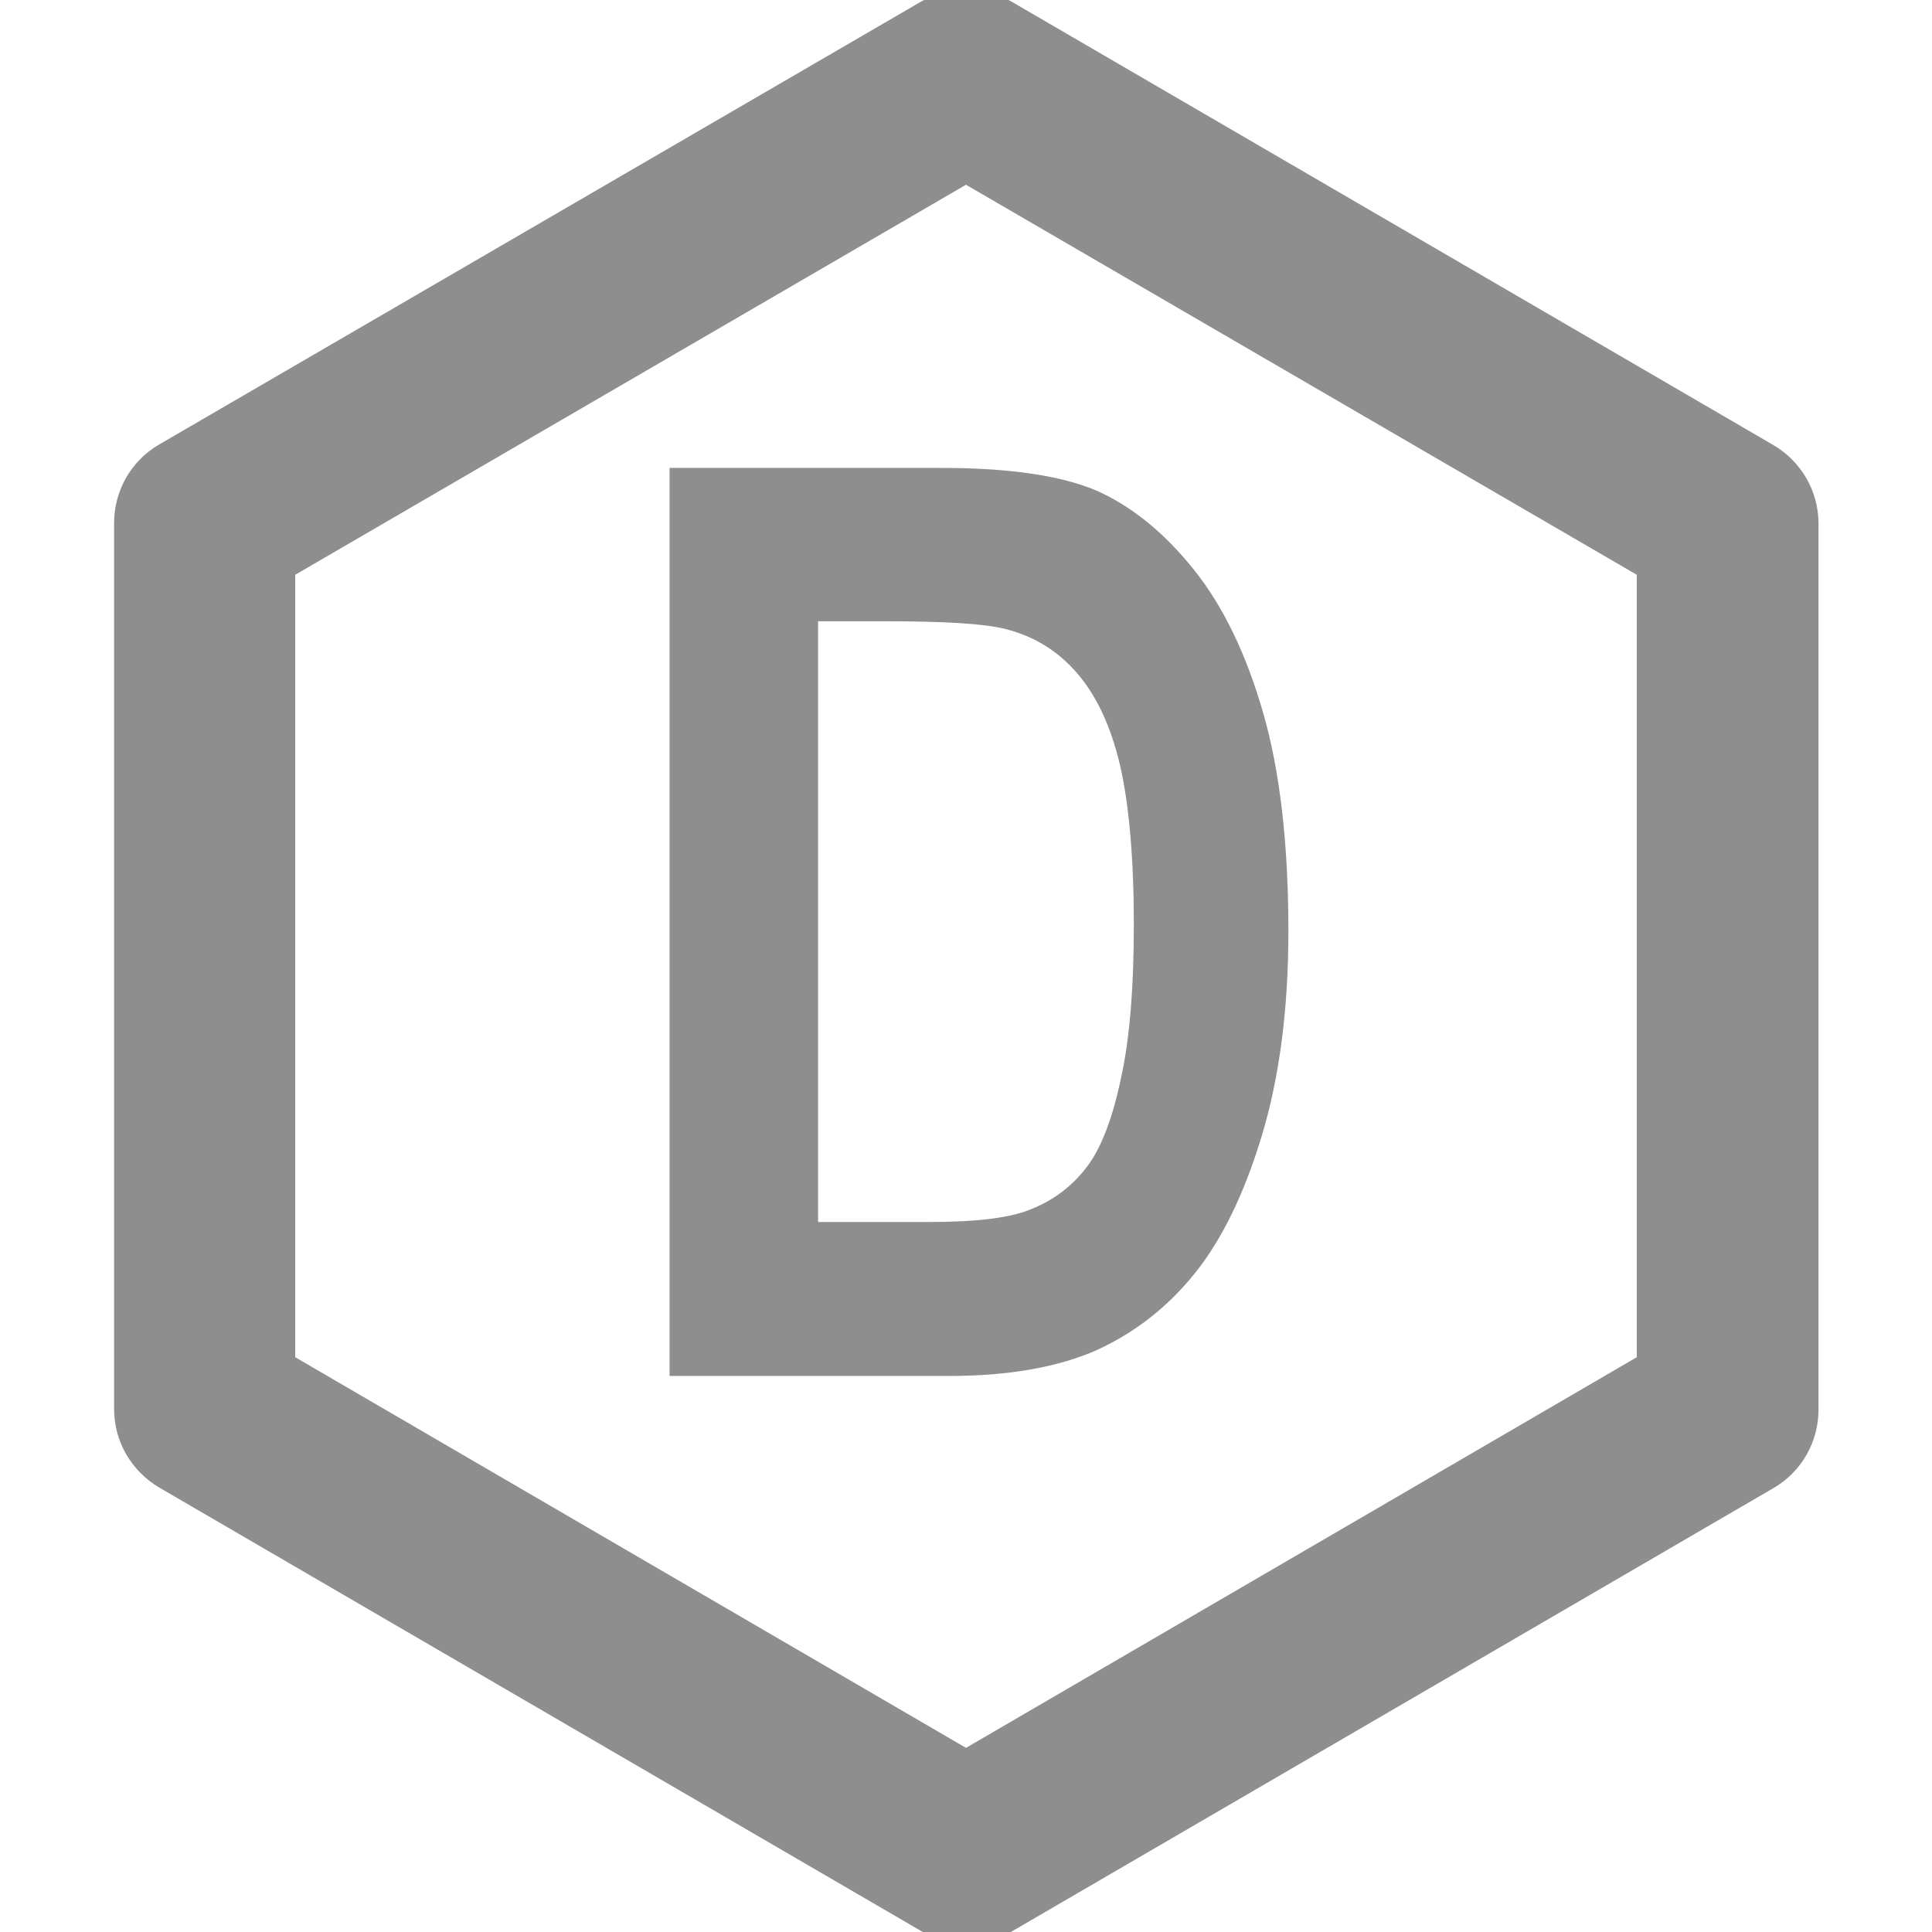
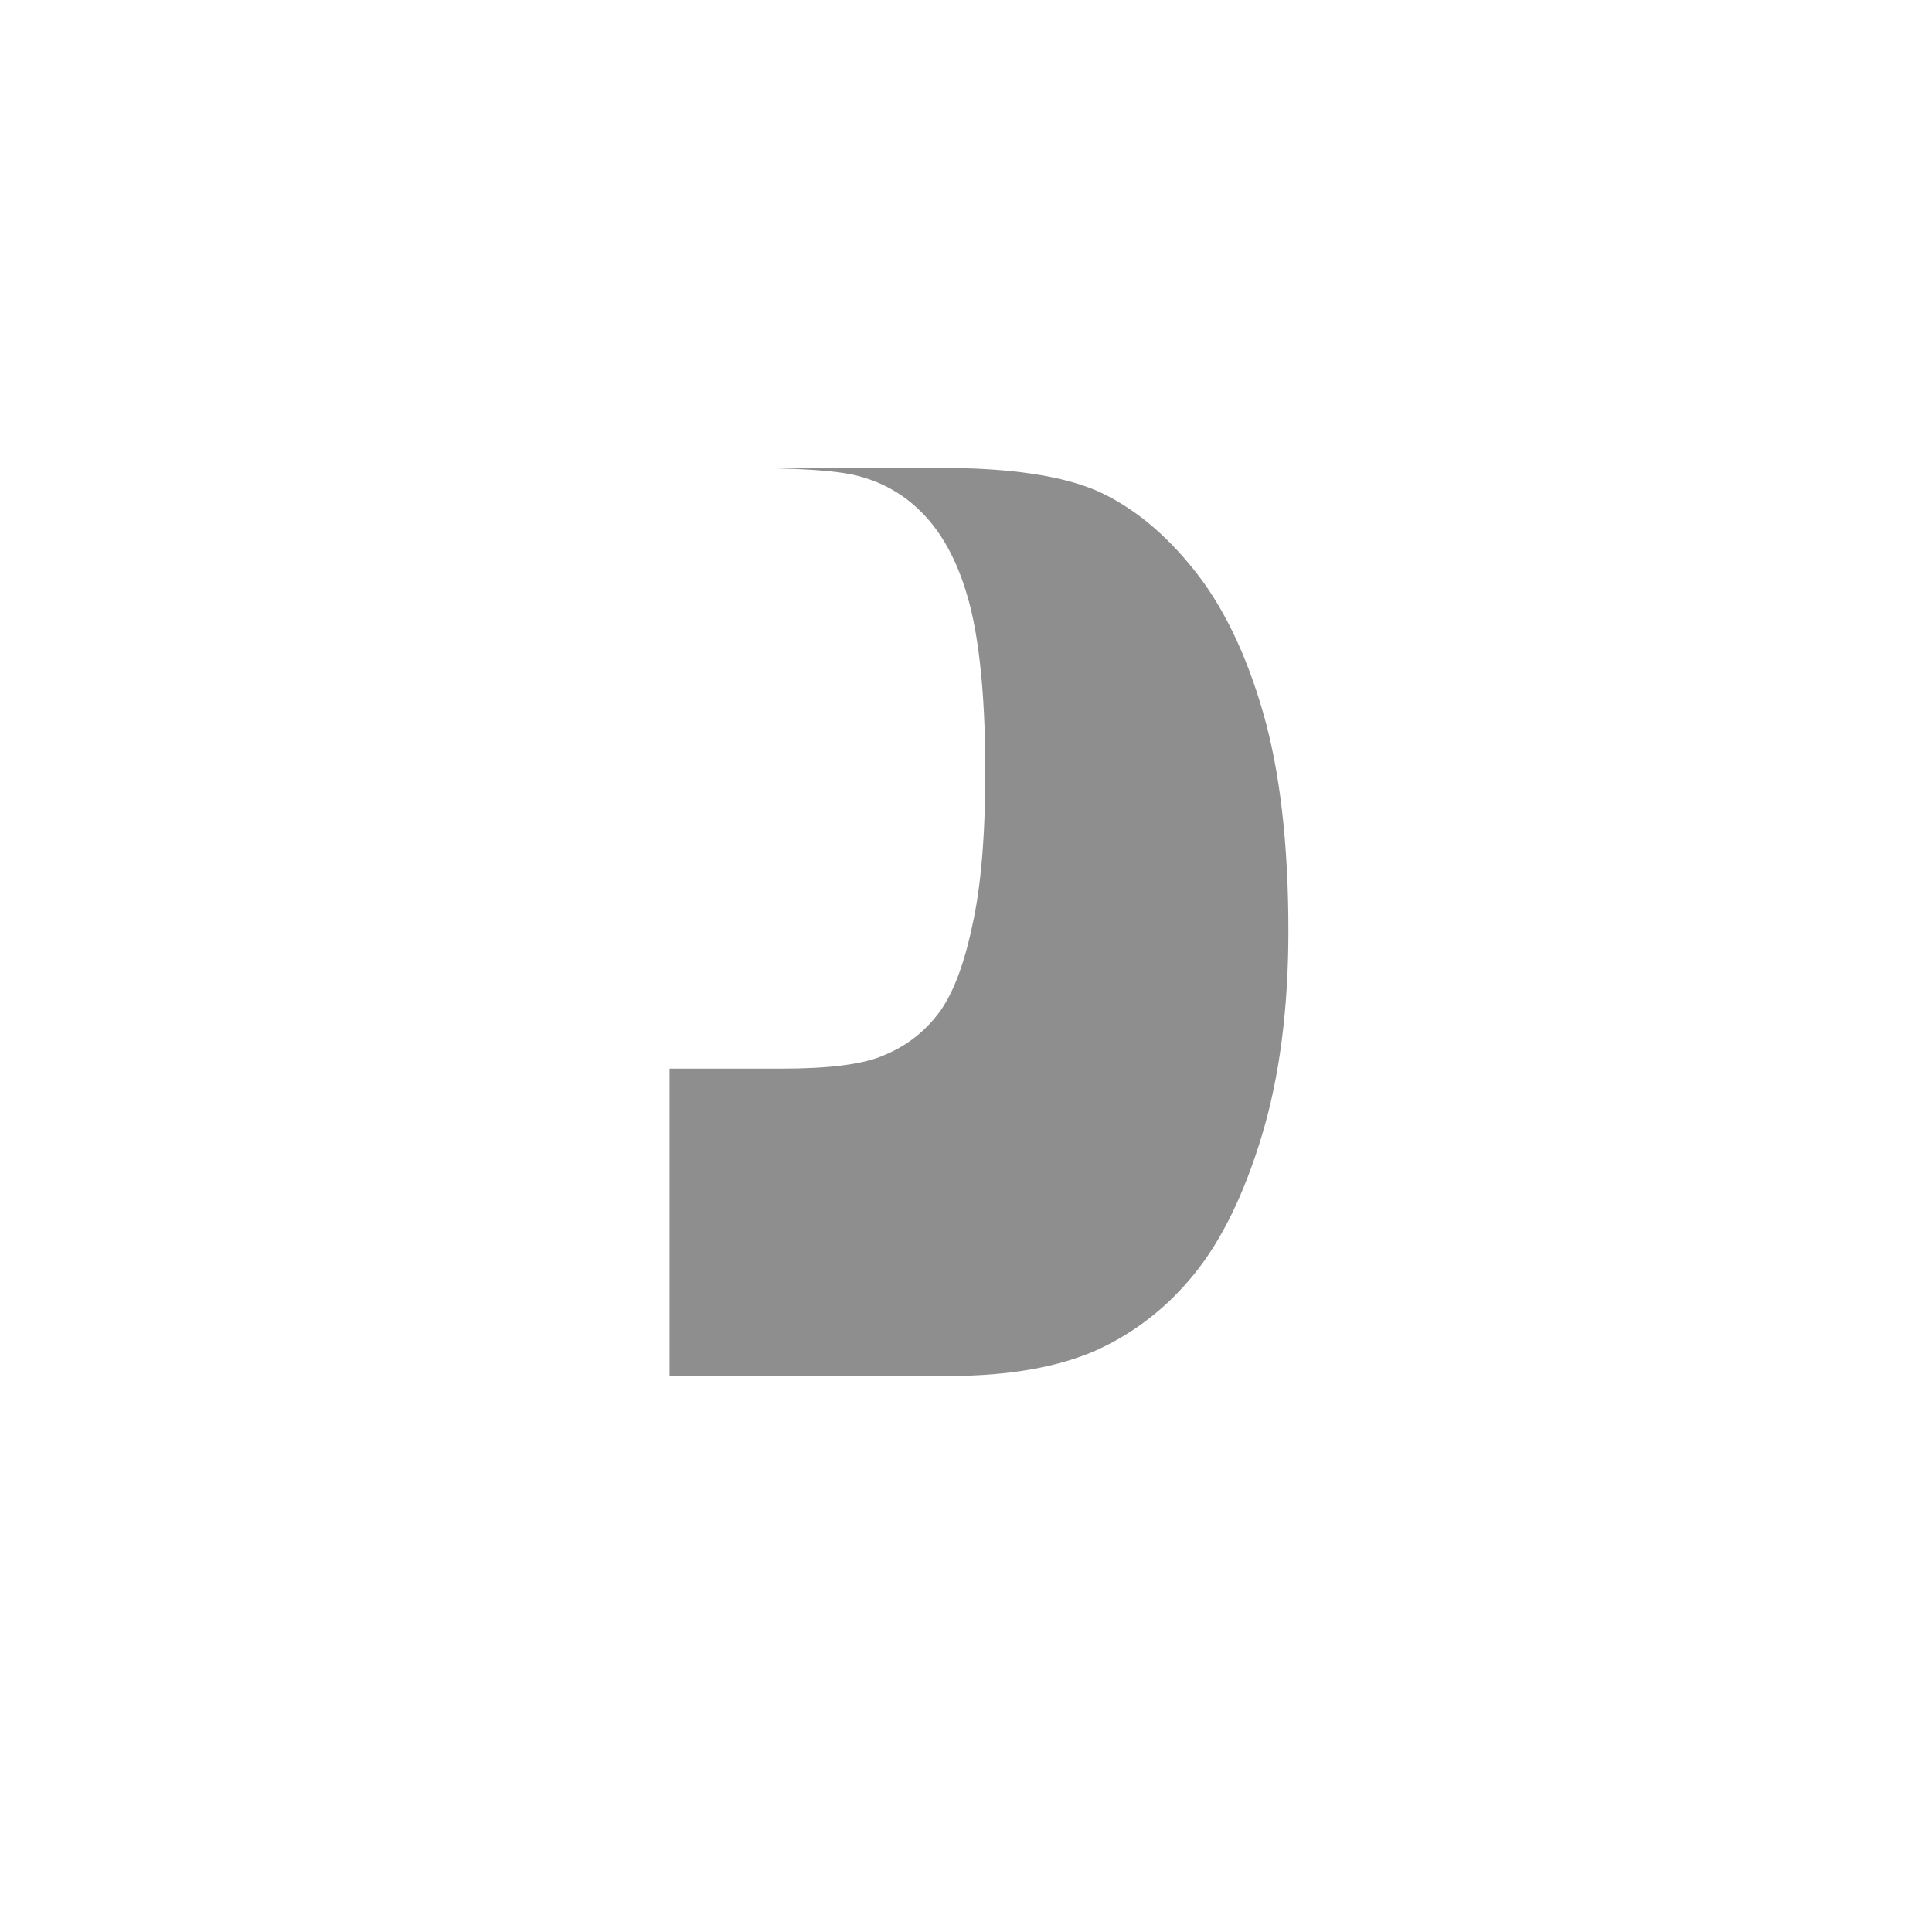
<svg xmlns="http://www.w3.org/2000/svg" id="_21" viewBox="0 0 32 32">
  <defs>
    <style>.cls-1{fill:#8e8e8e;}</style>
  </defs>
-   <path class="cls-1" d="M16,32.18c-.26,0-.52-.07-.75-.2L2.64,24.64c-.46-.27-.75-.76-.75-1.3V8.66c0-.53,.28-1.03,.75-1.3L15.25,.03c.47-.27,1.04-.27,1.51,0l12.61,7.34c.46,.27,.75,.76,.75,1.3v14.68c0,.53-.28,1.03-.75,1.3l-12.61,7.34c-.23,.14-.49,.2-.75,.2ZM4.89,22.48l11.11,6.47,11.11-6.47V9.52L16,3.06,4.89,9.52v12.95Z" />
-   <path class="cls-1" d="M11.09,7.75h4.5c1.14,0,2,.13,2.58,.38,.58,.26,1.11,.69,1.6,1.3,.49,.61,.87,1.4,1.15,2.37,.28,.97,.42,2.18,.42,3.62,0,1.3-.15,2.43-.44,3.39-.29,.96-.66,1.72-1.11,2.28-.45,.56-.99,.98-1.62,1.27-.63,.28-1.45,.43-2.44,.43h-4.64V7.75h0Zm2.46,2.54v9.95h1.85c.79,0,1.37-.07,1.72-.23,.36-.15,.65-.38,.88-.68,.23-.3,.42-.78,.56-1.44,.15-.66,.22-1.52,.22-2.59s-.08-1.99-.23-2.63c-.15-.64-.39-1.15-.71-1.52-.32-.37-.71-.61-1.18-.73-.35-.09-1.01-.13-2-.13h-1.12Z" />
+   <path class="cls-1" d="M11.09,7.75h4.5c1.14,0,2,.13,2.58,.38,.58,.26,1.11,.69,1.6,1.3,.49,.61,.87,1.4,1.15,2.37,.28,.97,.42,2.18,.42,3.62,0,1.3-.15,2.43-.44,3.39-.29,.96-.66,1.72-1.11,2.28-.45,.56-.99,.98-1.62,1.27-.63,.28-1.45,.43-2.44,.43h-4.64V7.75h0Zv9.95h1.85c.79,0,1.37-.07,1.72-.23,.36-.15,.65-.38,.88-.68,.23-.3,.42-.78,.56-1.44,.15-.66,.22-1.52,.22-2.59s-.08-1.99-.23-2.63c-.15-.64-.39-1.15-.71-1.52-.32-.37-.71-.61-1.18-.73-.35-.09-1.01-.13-2-.13h-1.12Z" />
</svg>